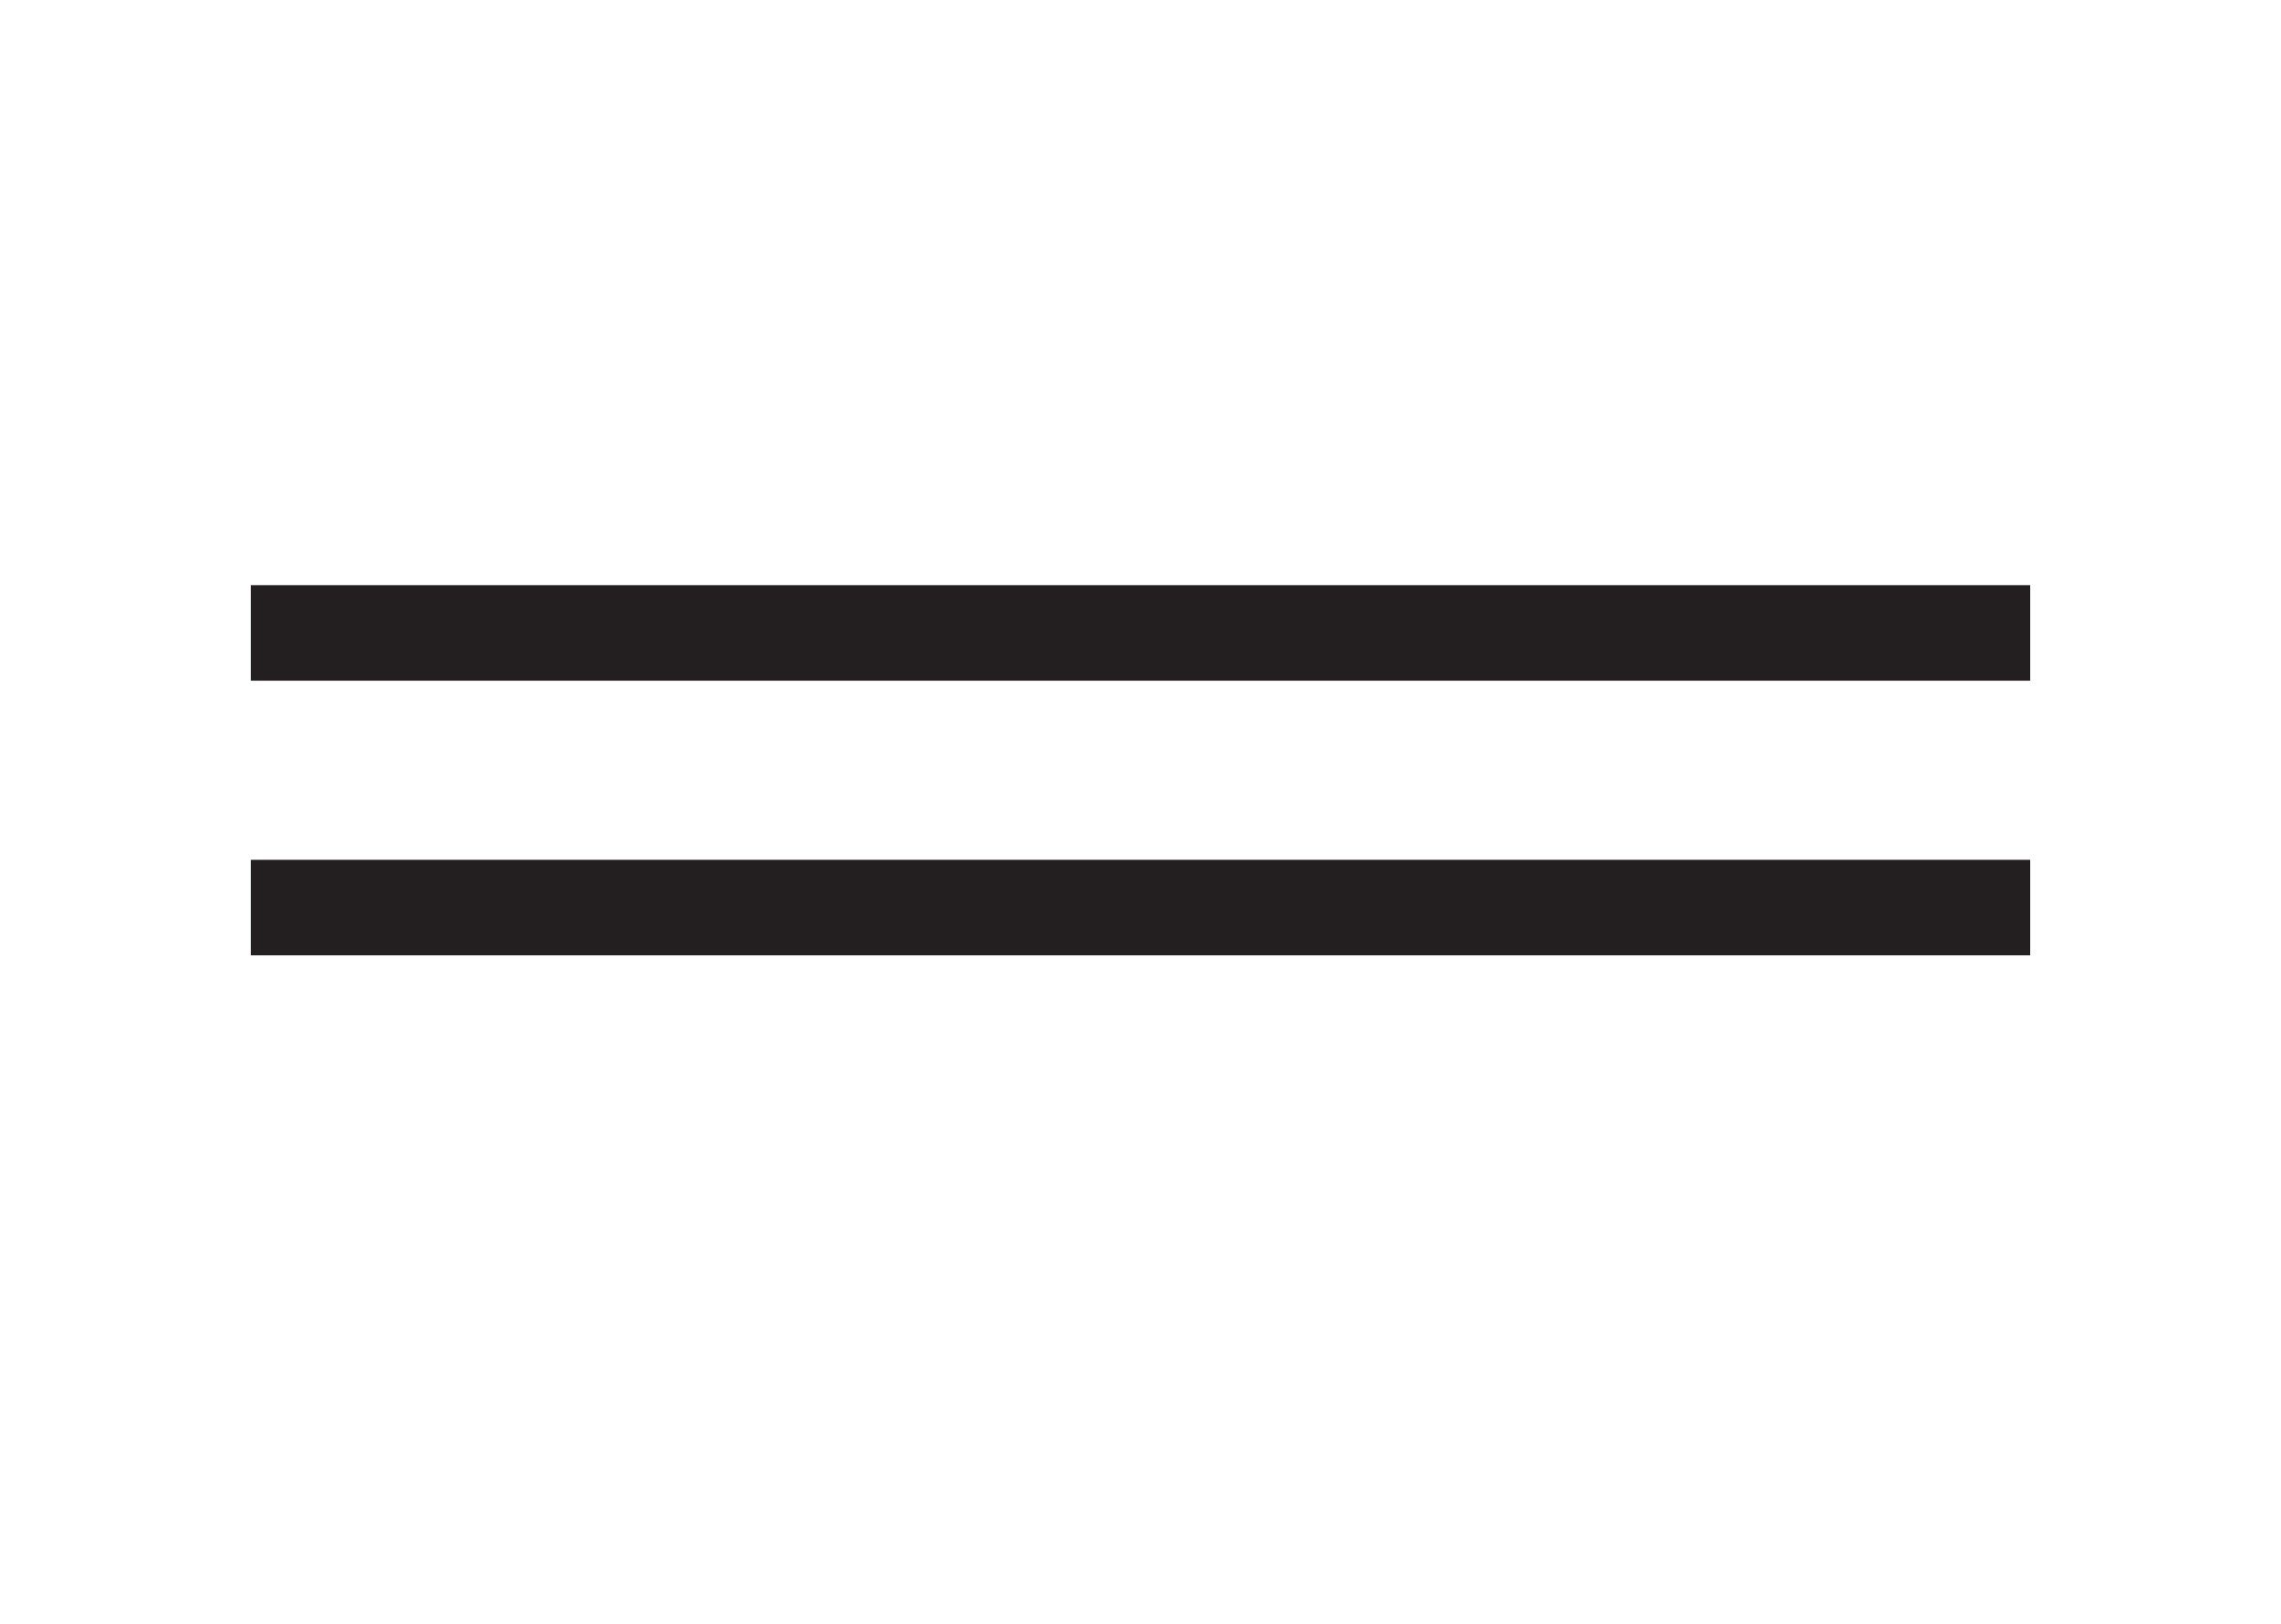
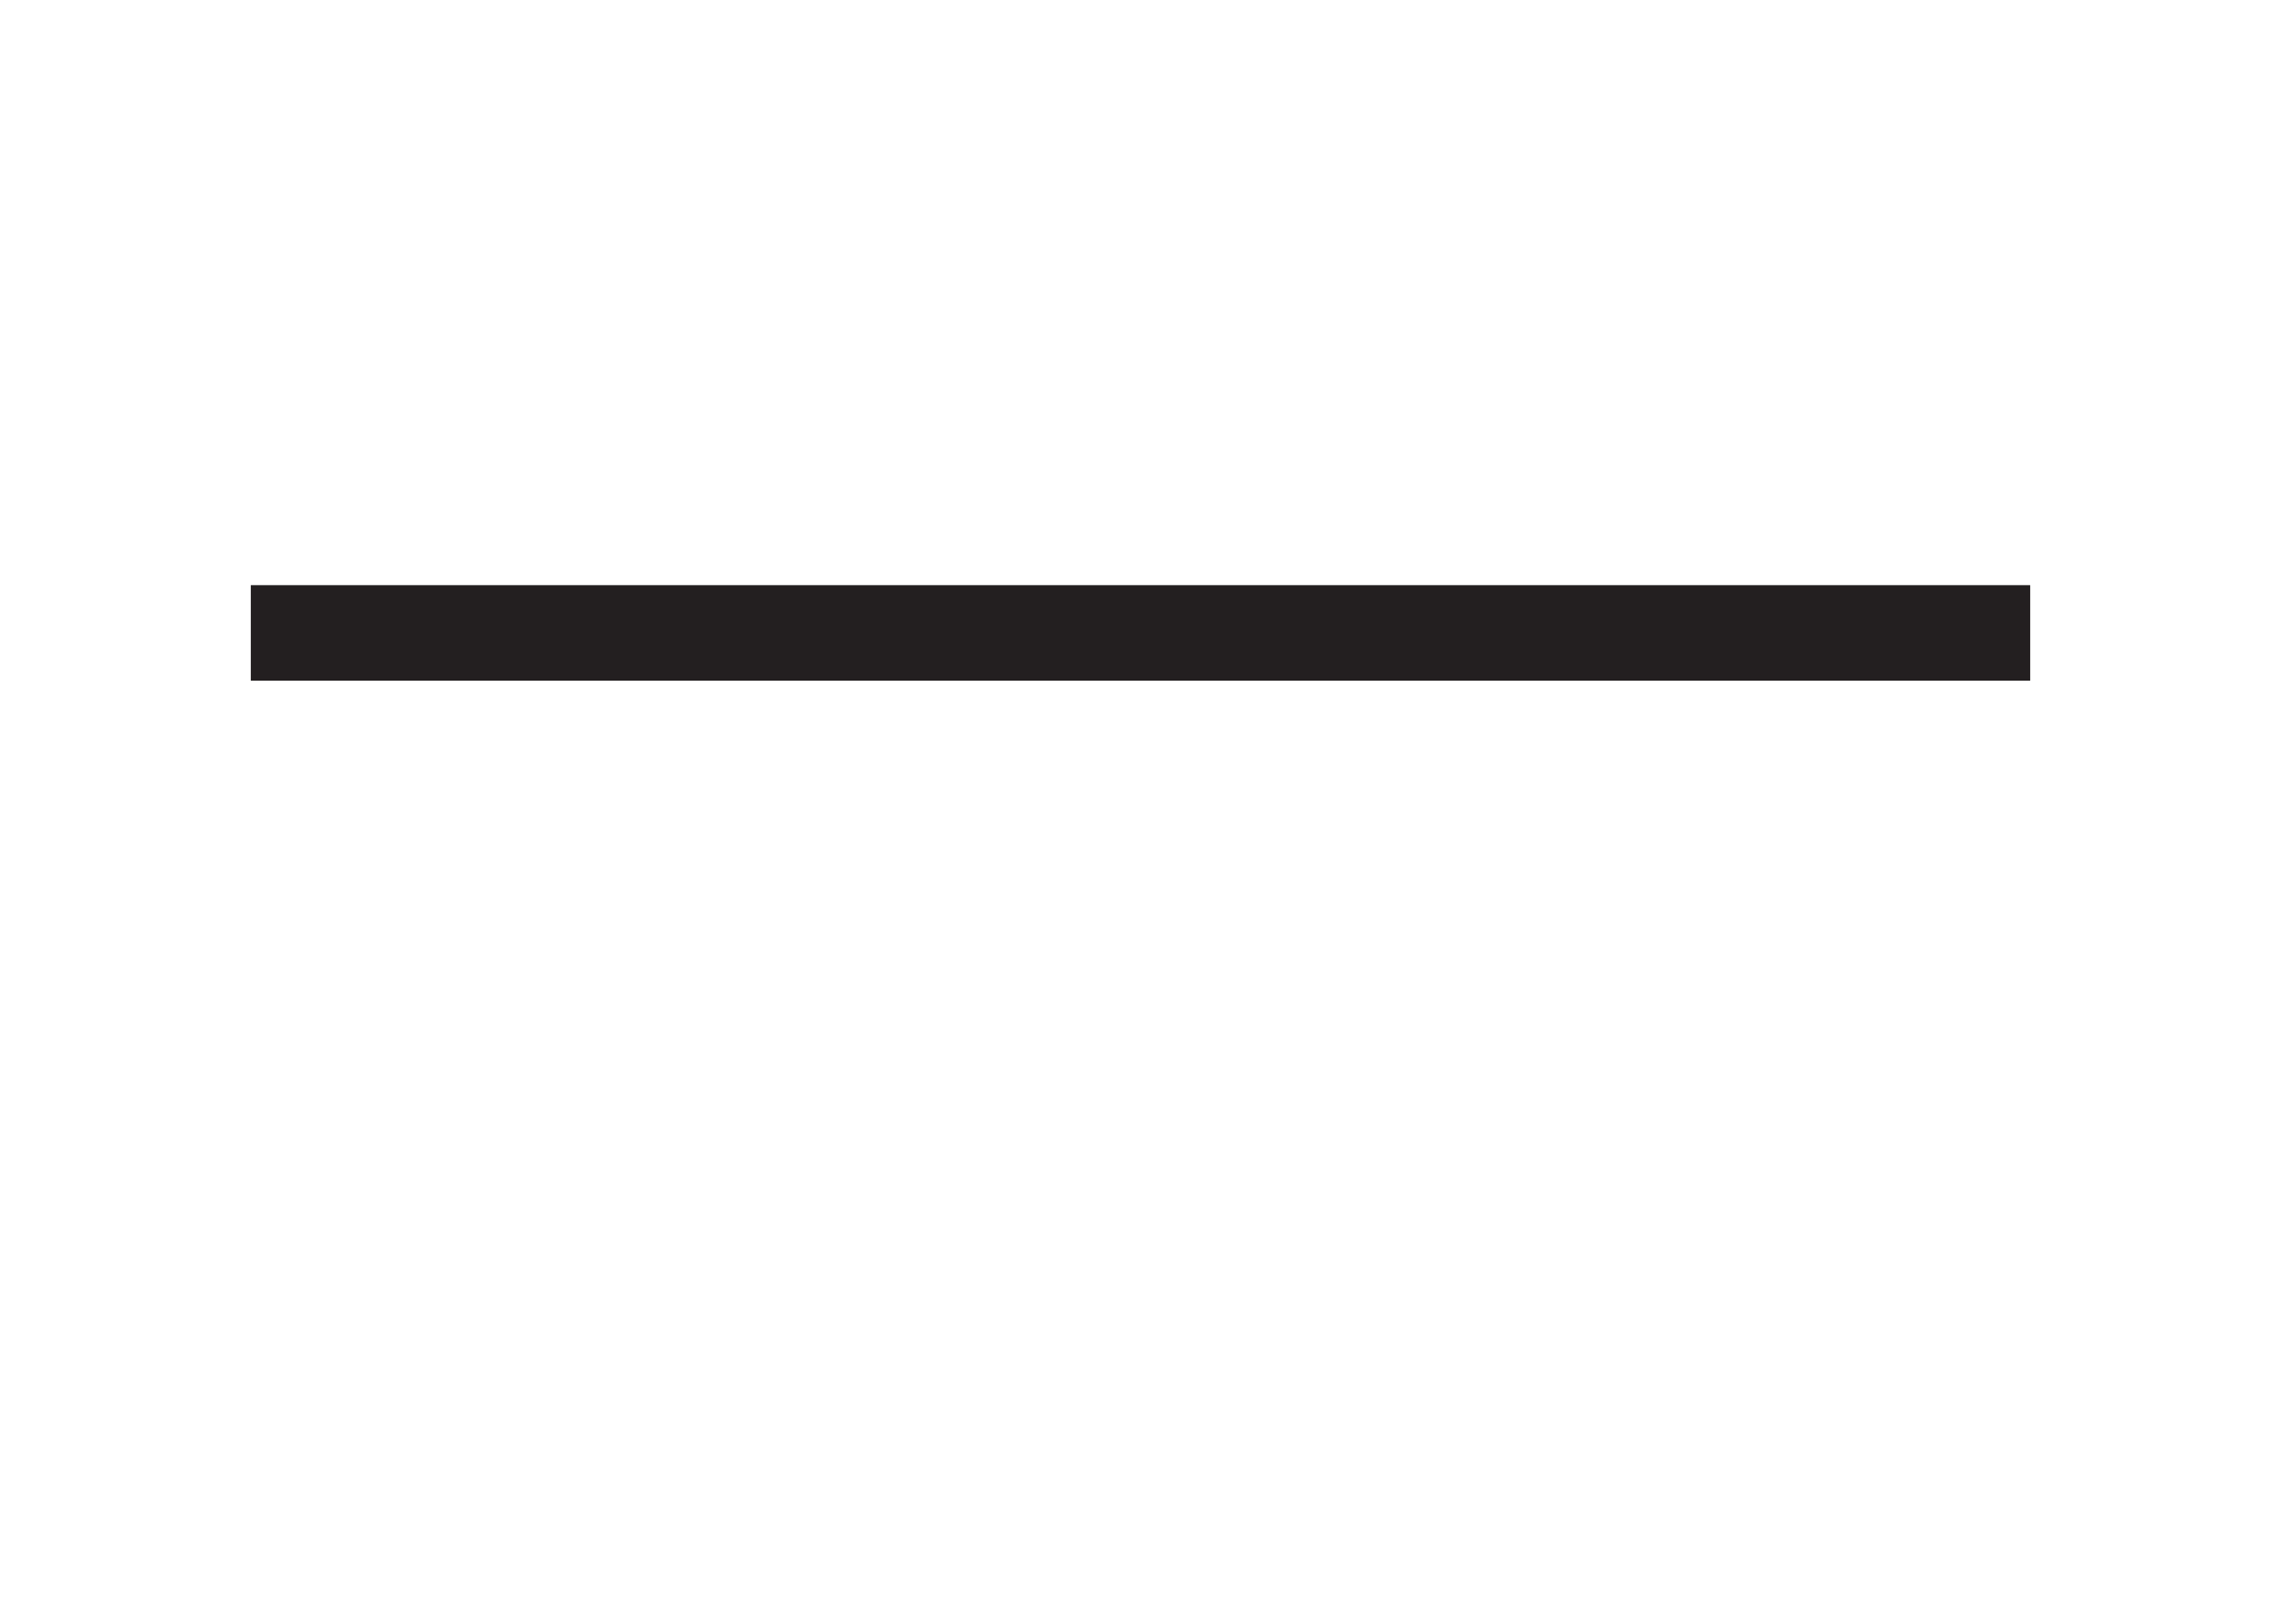
<svg xmlns="http://www.w3.org/2000/svg" width="191" height="136" viewBox="0 0 191 136" fill="none">
  <line x1="21" y1="53" x2="170" y2="53" stroke="#231F20" stroke-width="8" />
-   <line x1="21" y1="76" x2="170" y2="76" stroke="#231F20" stroke-width="8" />
</svg>